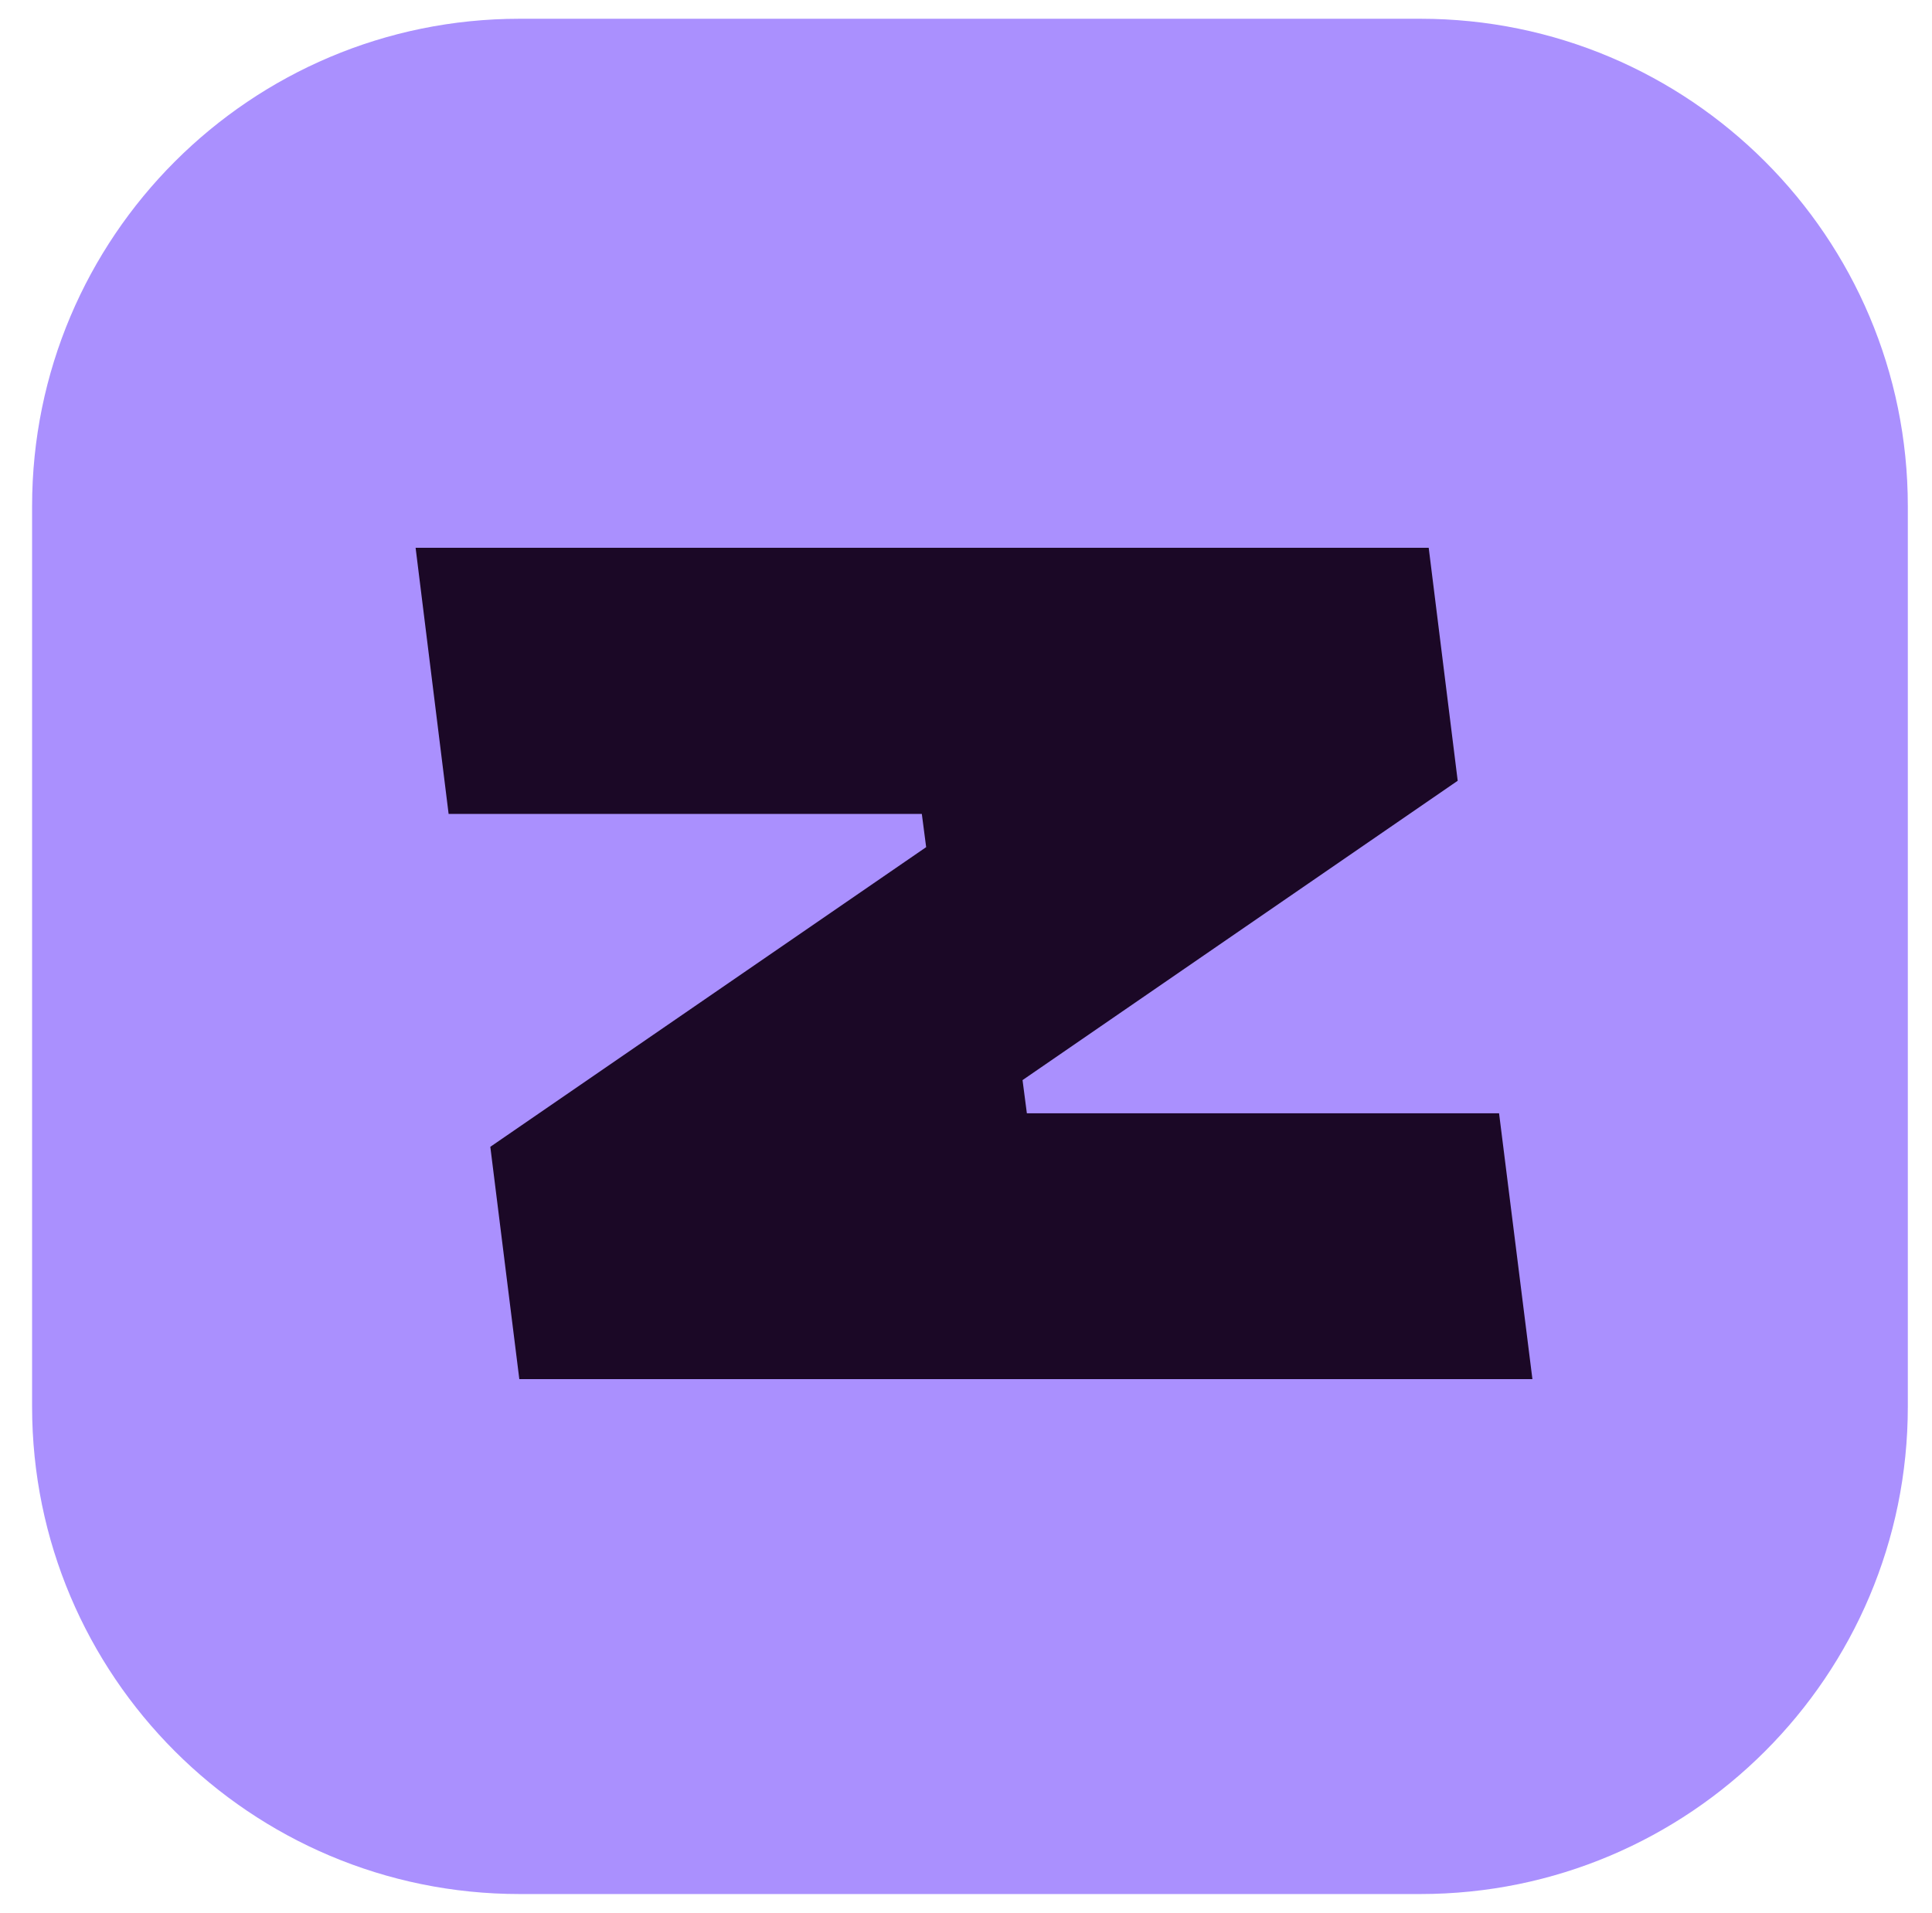
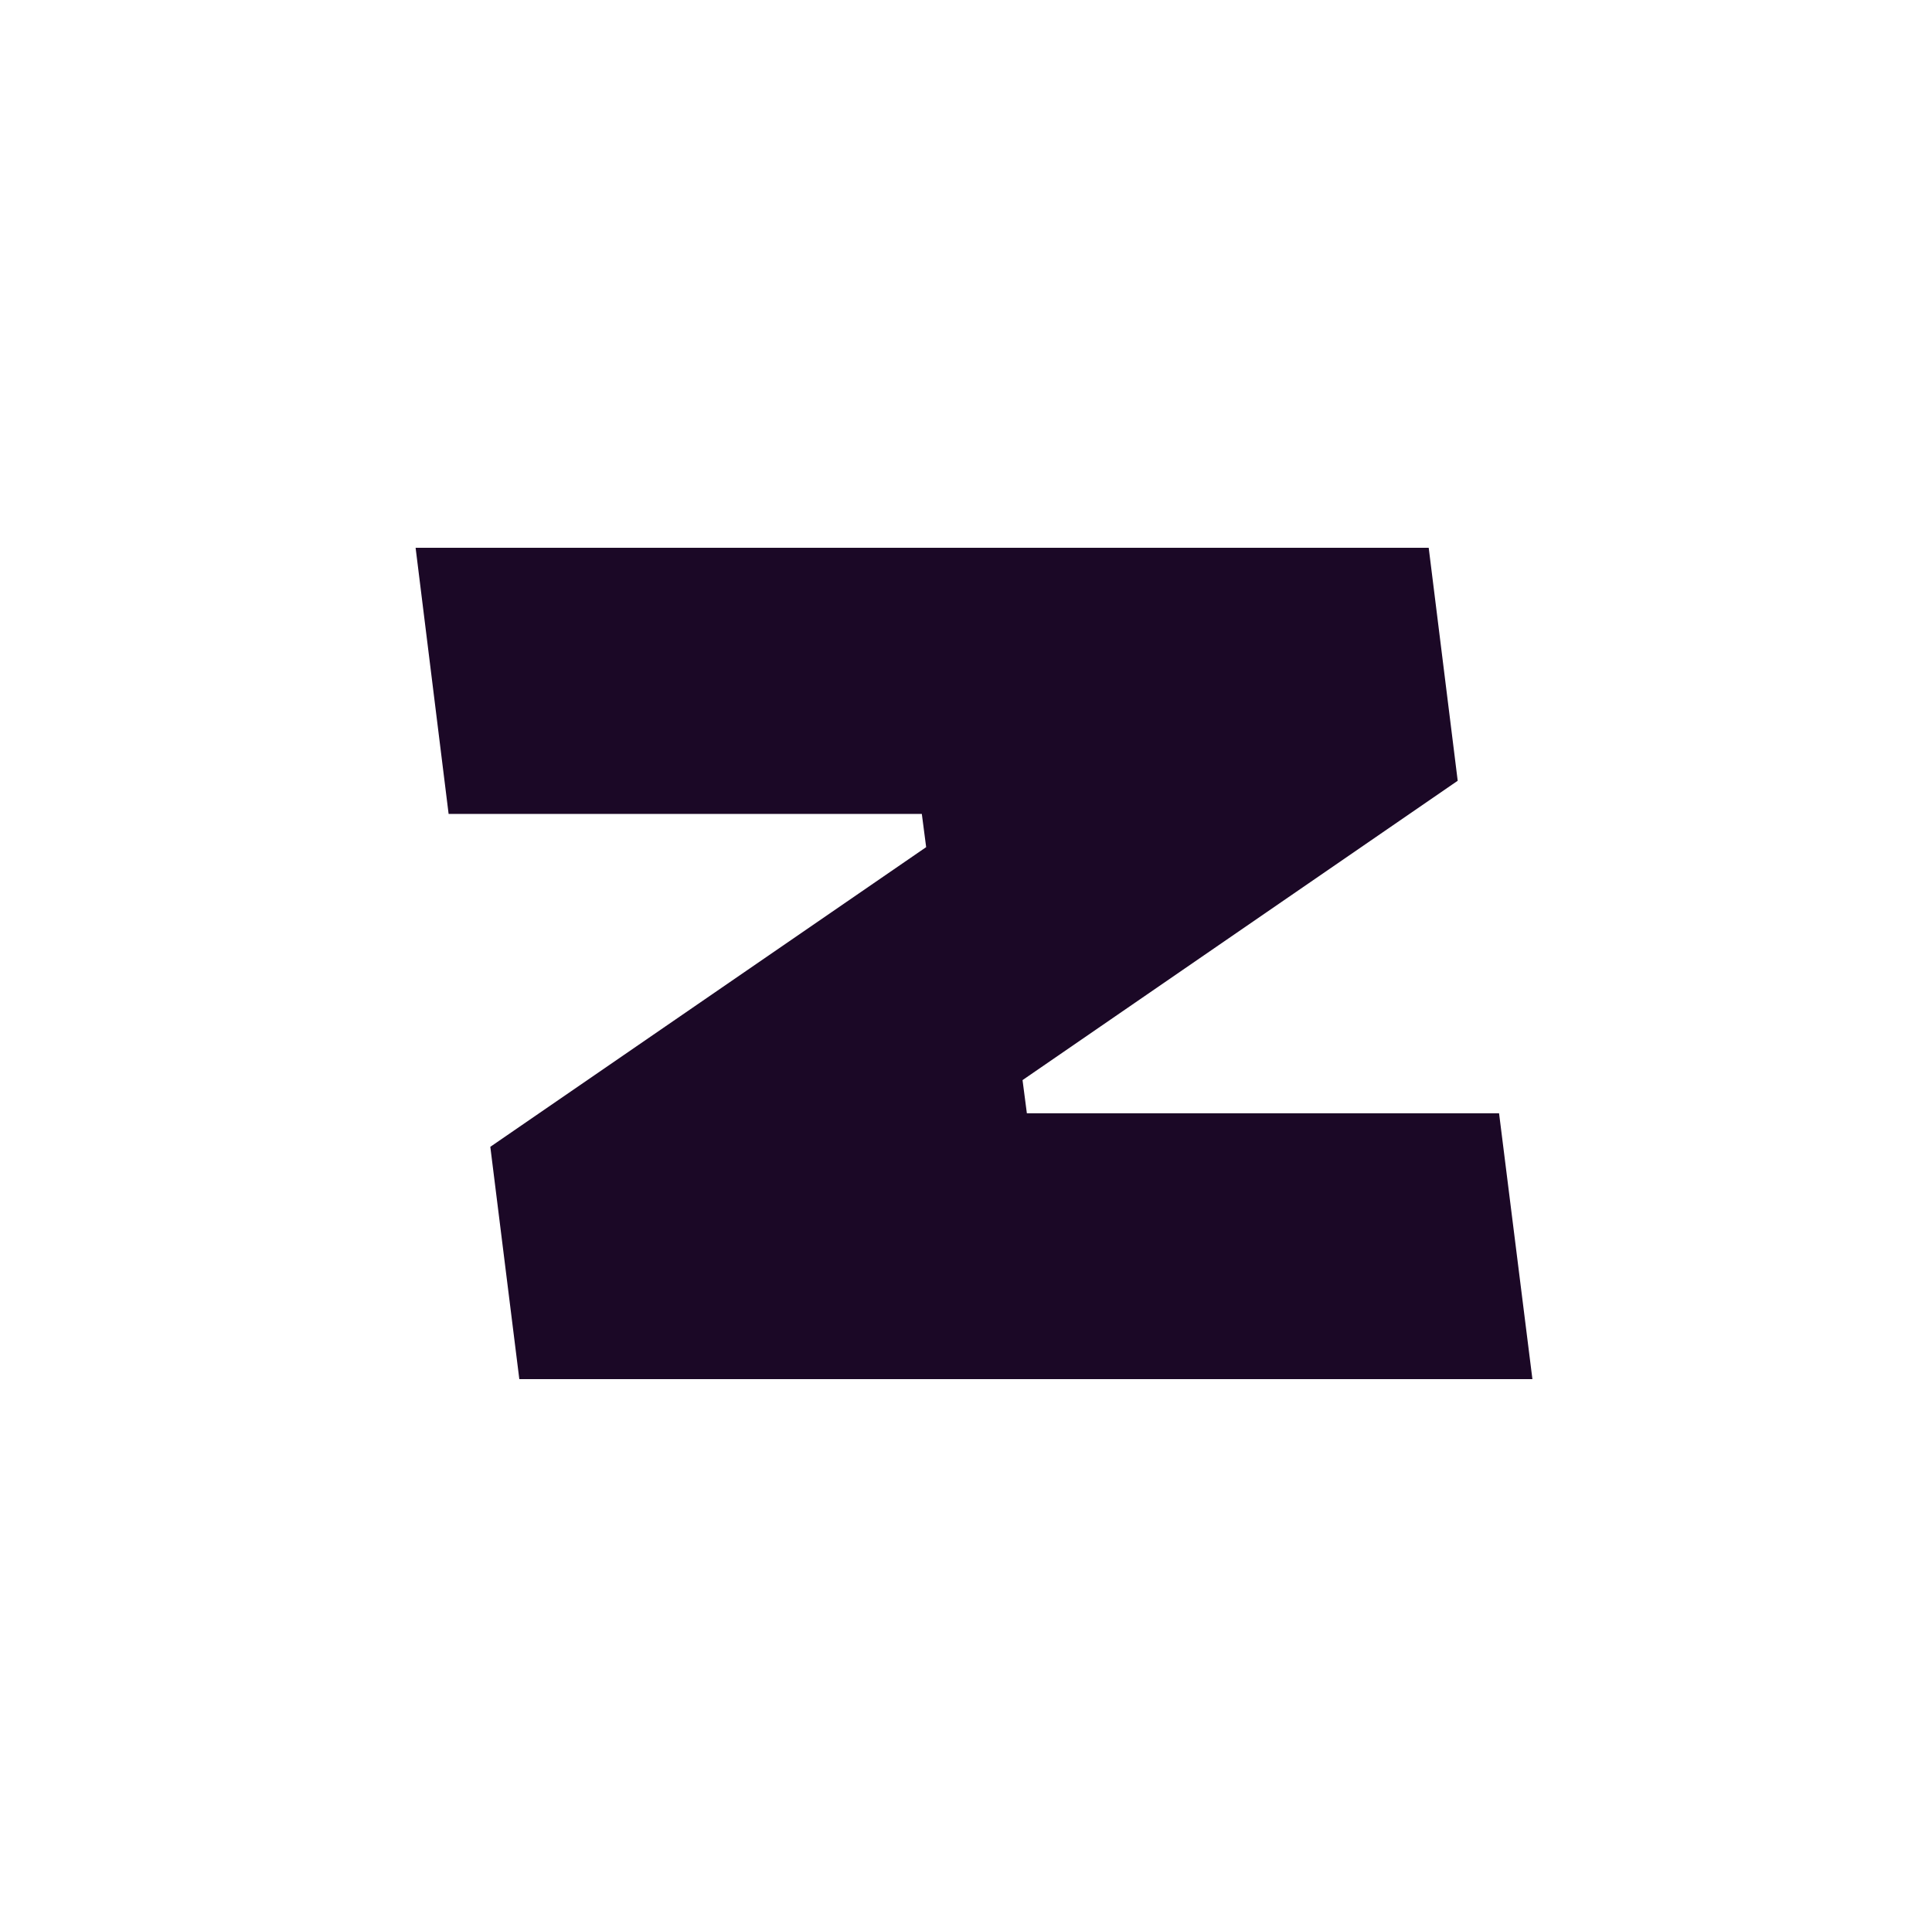
<svg xmlns="http://www.w3.org/2000/svg" width="103" height="102" viewBox="0 0 103 102" fill="none">
-   <path d="M75.718 1H27.703C13.348 1 1.711 12.637 1.711 26.993V75.007C1.711 89.363 13.348 101 27.703 101H75.718C90.074 101 101.711 89.363 101.711 75.007V26.993C101.711 12.637 90.074 1 75.718 1Z" fill="#AA90FE" />
  <path d="M26.14 61.154L27.686 73.542H81.697L79.919 59.366H54.745L54.514 57.597L77.714 41.634L76.168 29.211H22.157L23.917 43.404H49.145L49.376 45.174L26.14 61.154Z" fill="#1B0826" />
</svg>